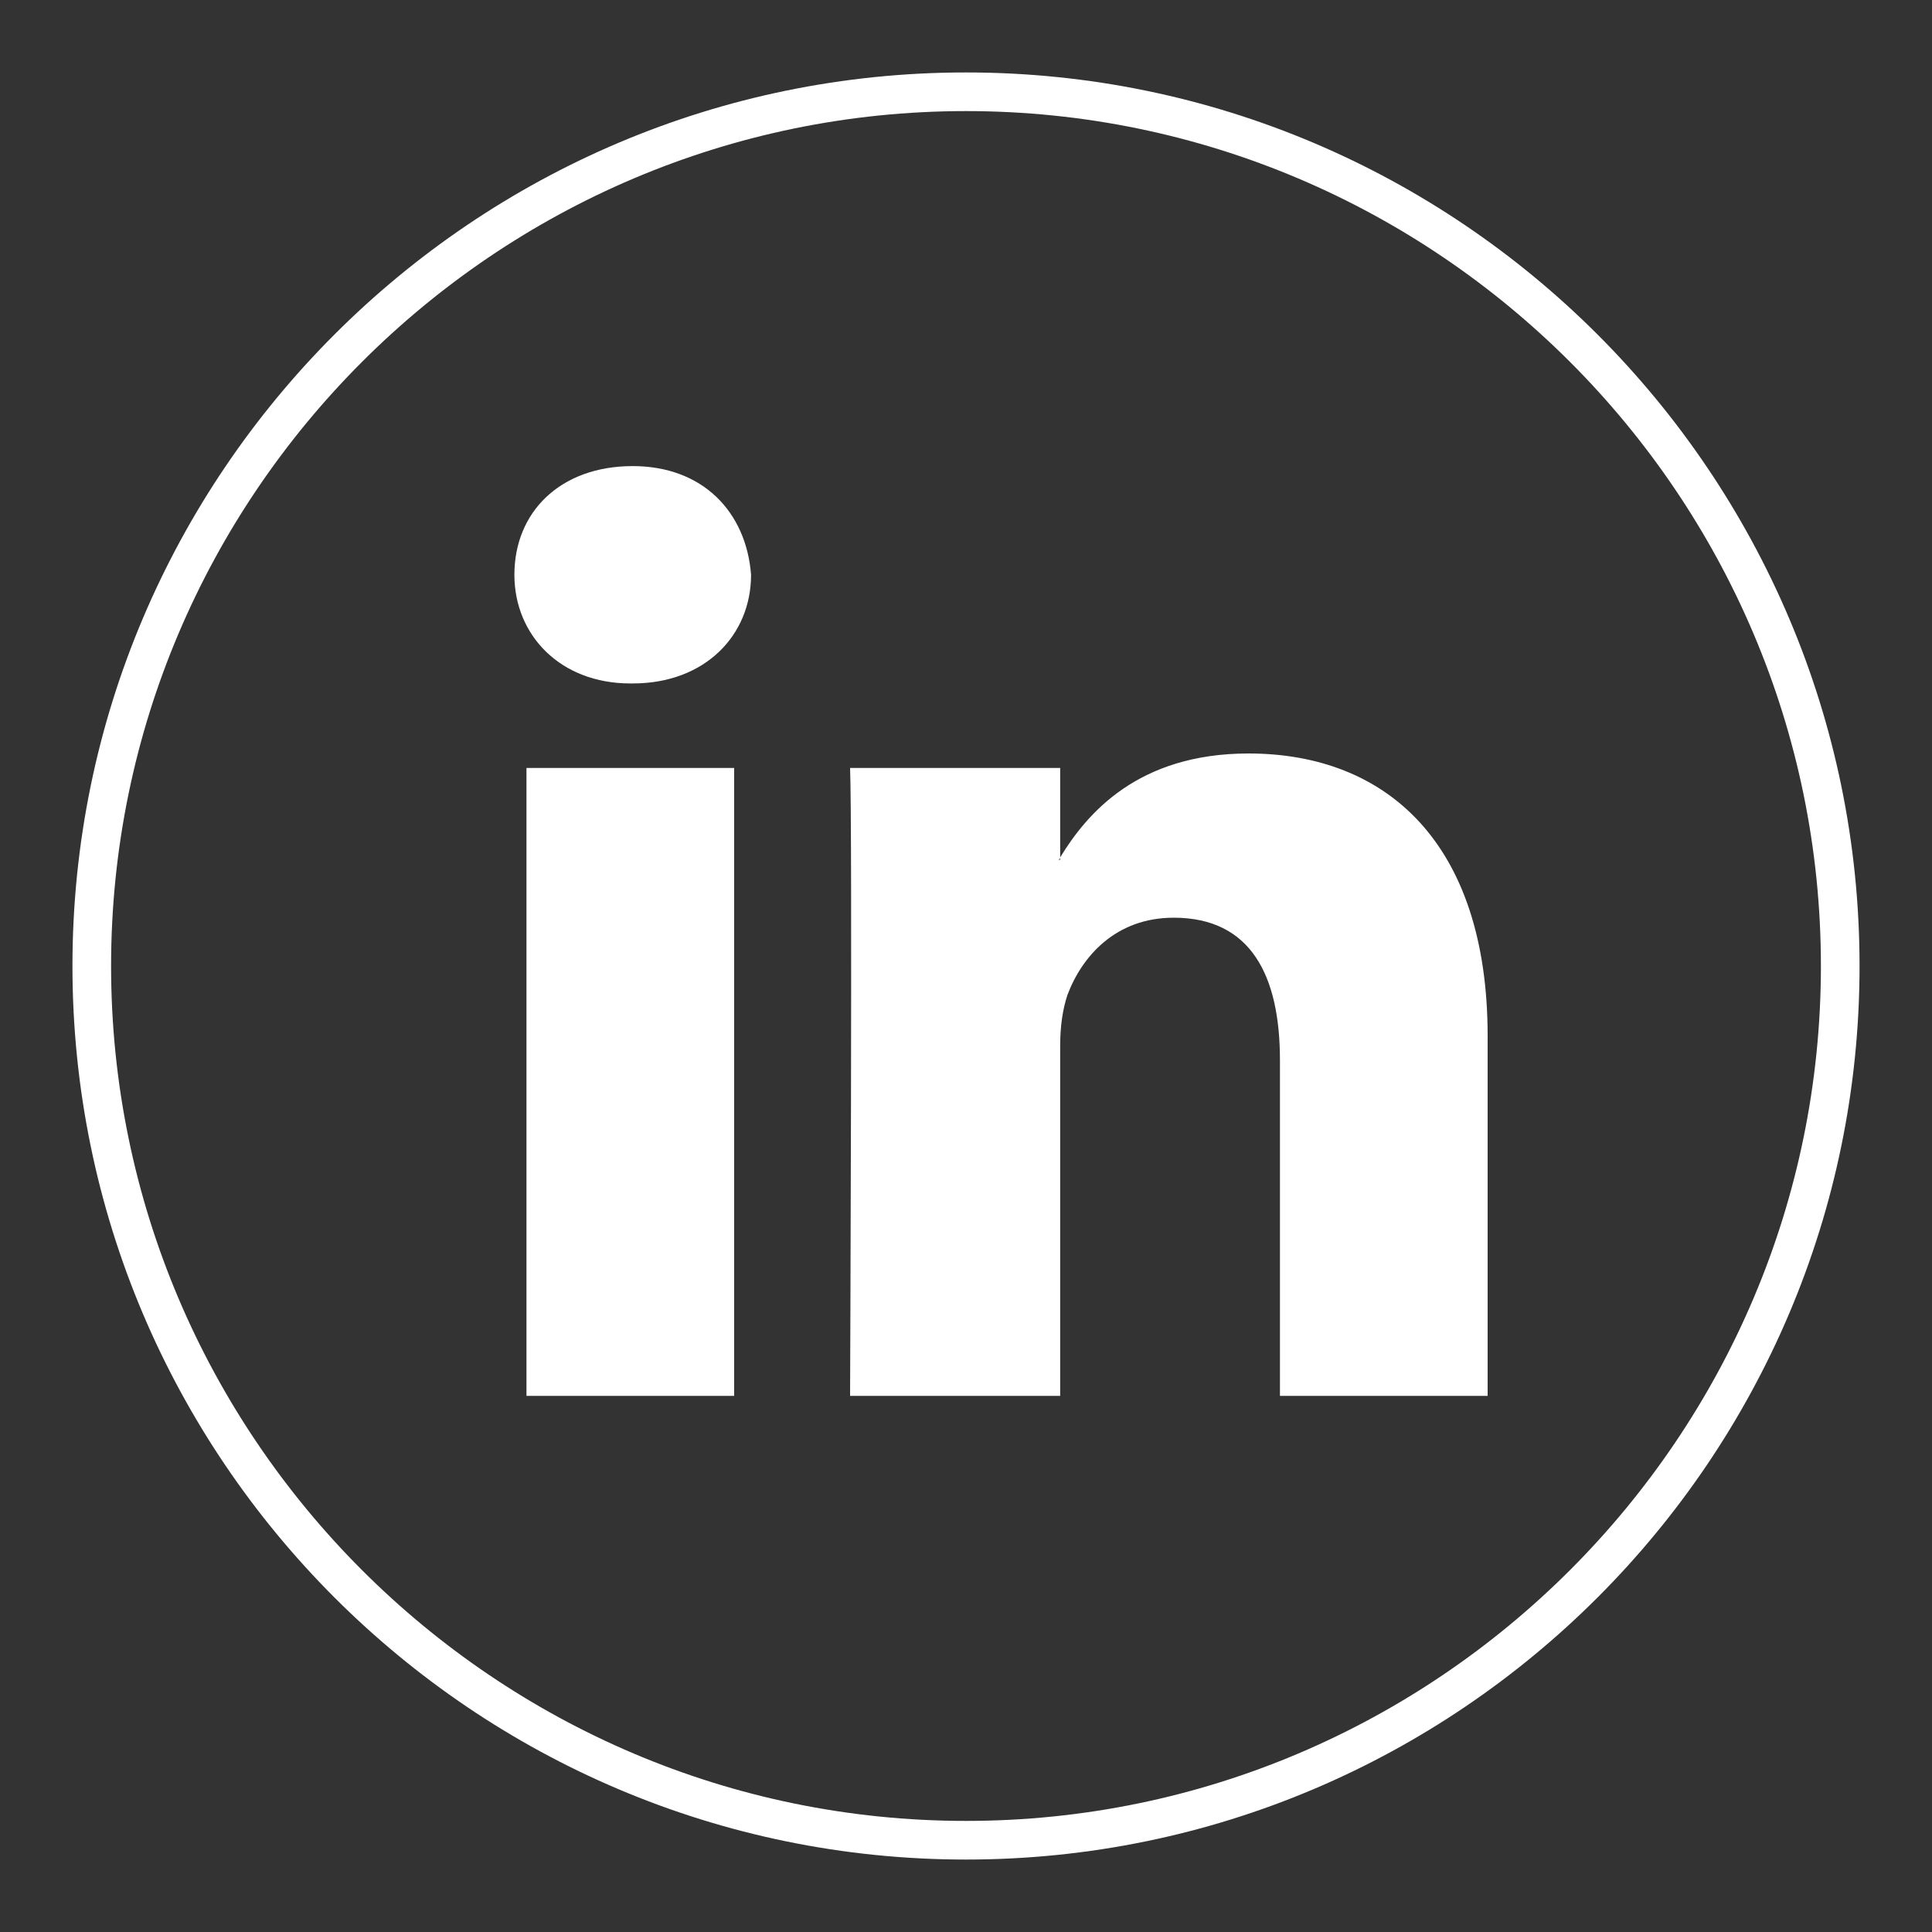
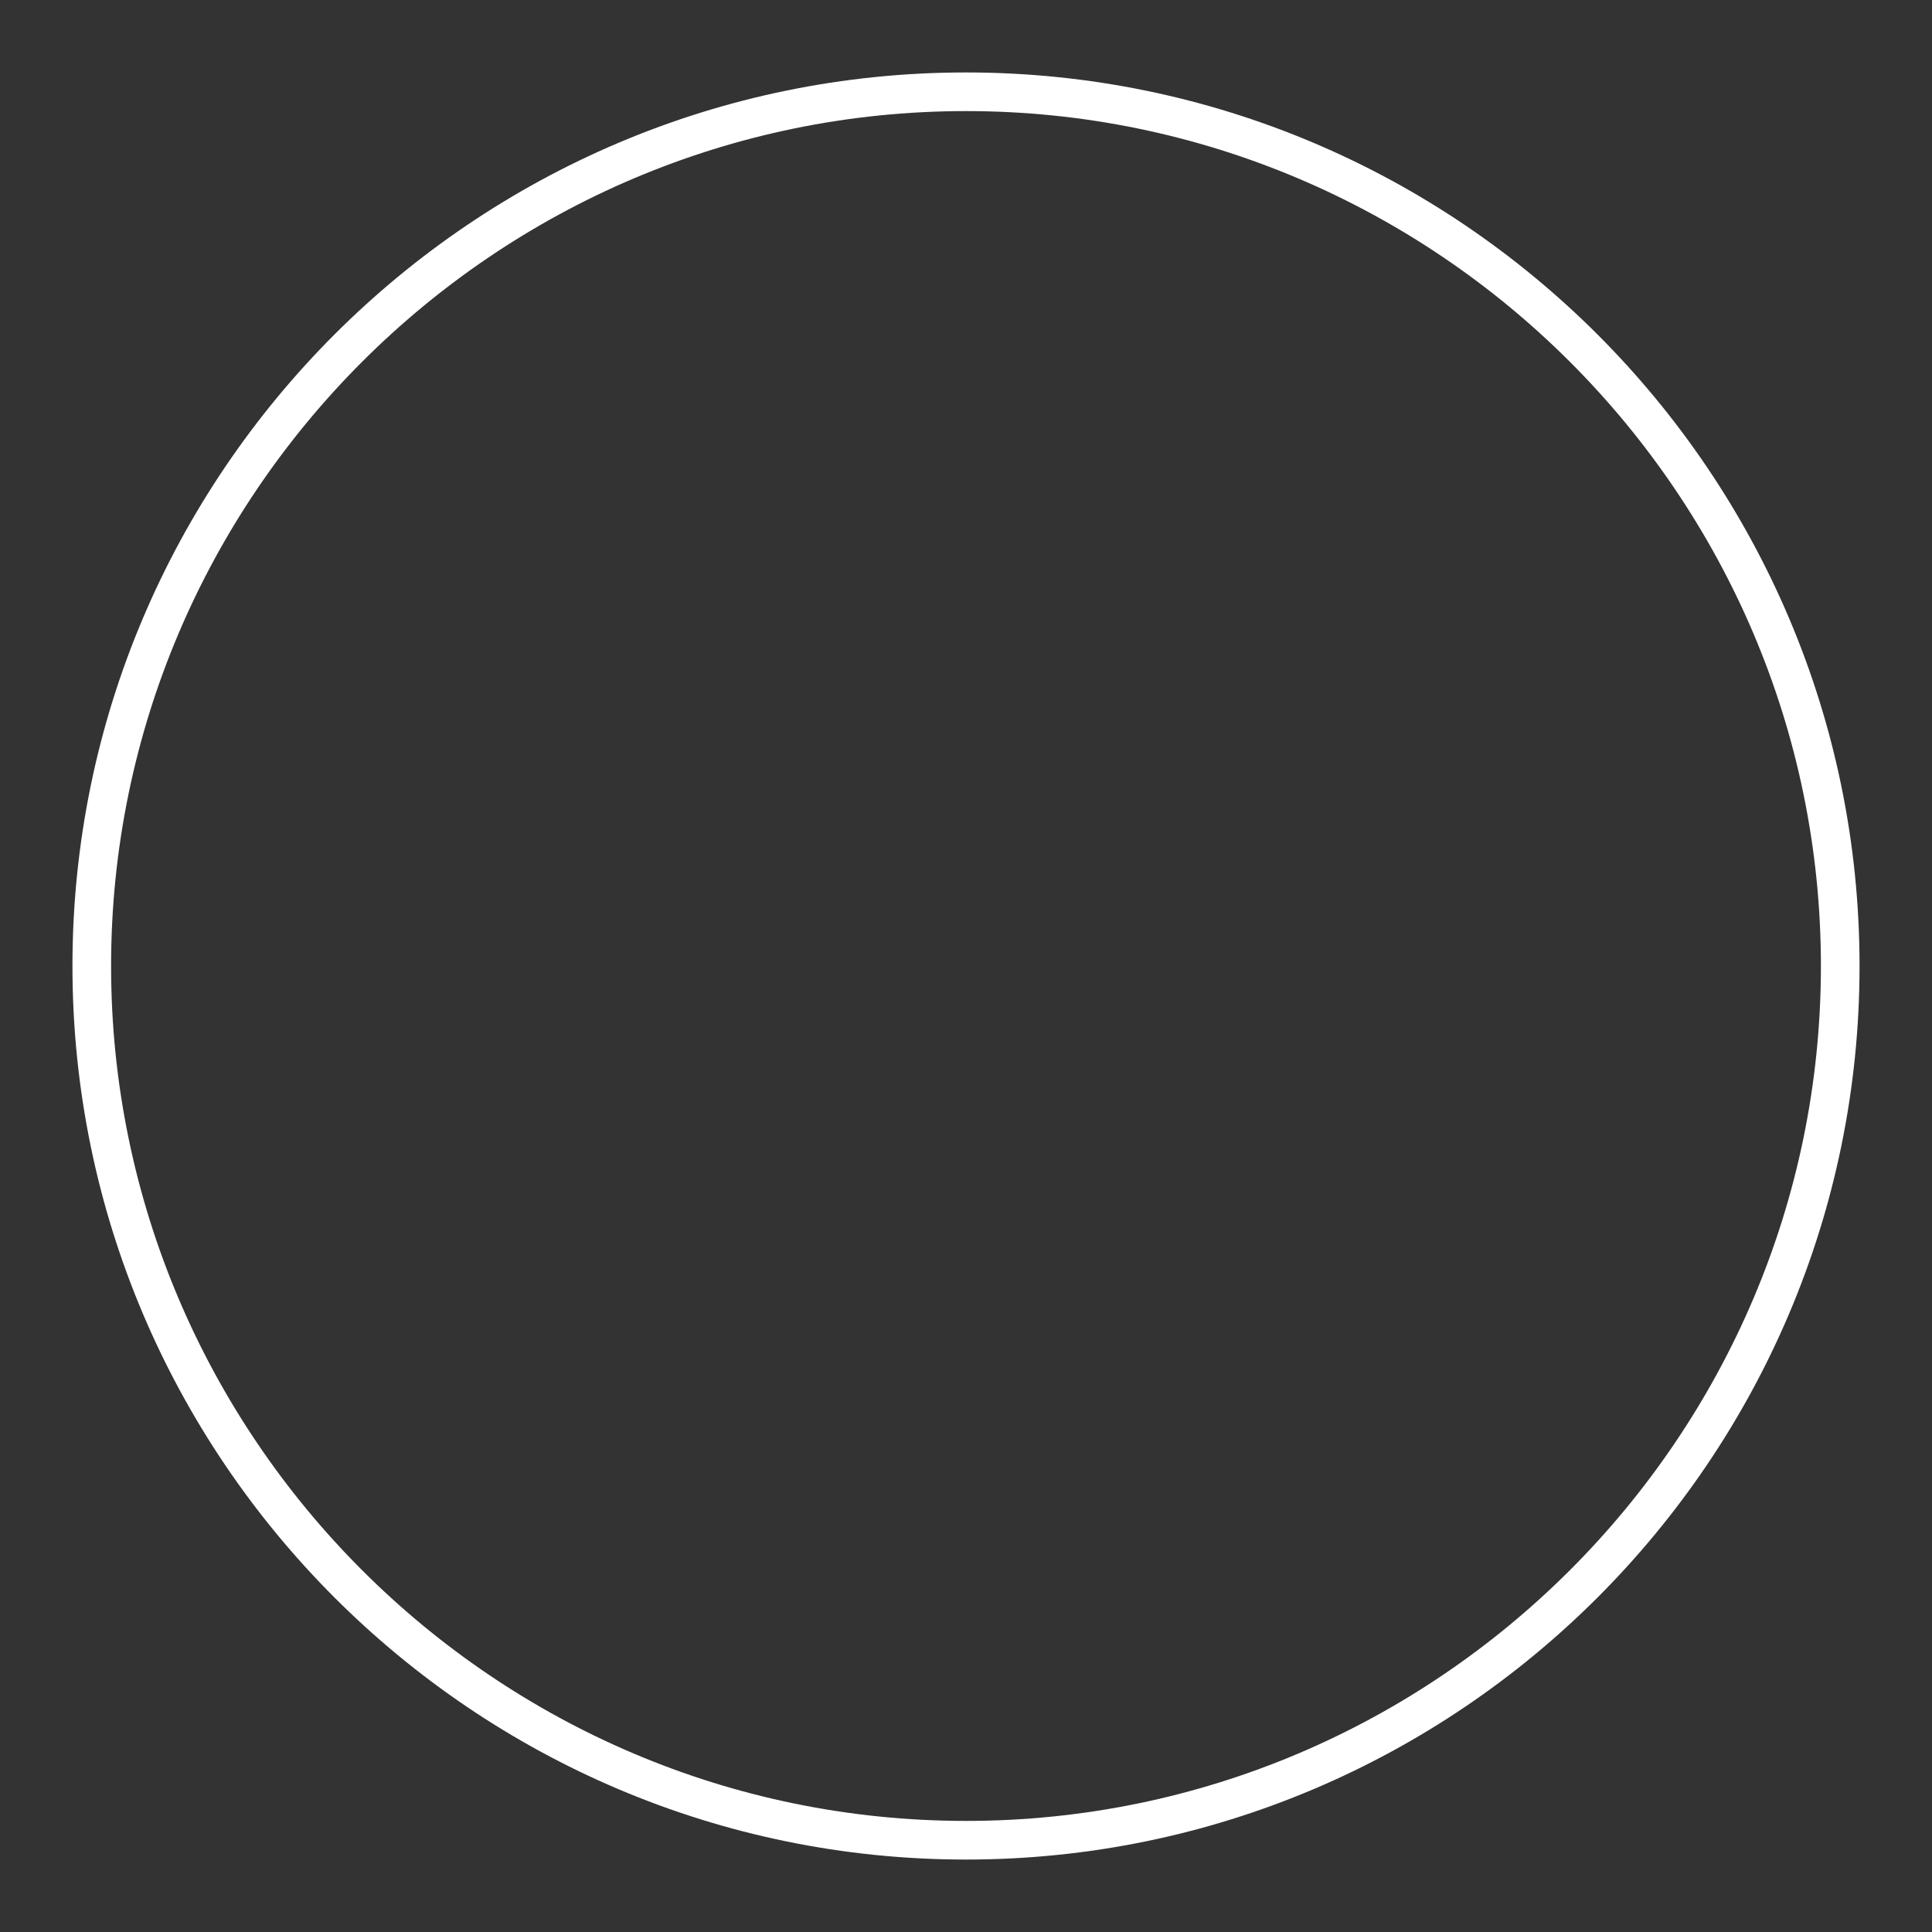
<svg xmlns="http://www.w3.org/2000/svg" version="1.1" id="Capa_1" x="0px" y="0px" viewBox="0 0 80 80" style="enable-background:new 0 0 80 80;" xml:space="preserve">
  <rect x="0" y="0" width="80" height="80" fill="#333333" stroke="none" />
  <style type="text/css">
	.st0{fill:#FFFFFF;}
</style>
  <g>
    <g>
      <path class="st0" d="M40,77C19.6,77,3,60.4,3,40S19.6,3,40,3c20.4,0,37,16.6,37,37S60.4,77,40,77z M40,4.6    C20.5,4.6,4.6,20.5,4.6,40S20.5,75.4,40,75.4S75.4,59.5,75.4,40S59.5,4.6,40,4.6z" />
    </g>
    <g>
      <g>
-         <path class="st0" d="M61.6,42.9v14.9H53V43.9c0-3.5-1.2-5.9-4.4-5.9c-2.4,0-3.8,1.6-4.4,3.2c-0.2,0.6-0.3,1.3-0.3,2.1v14.5h-8.7     c0,0,0.1-23.6,0-26h8.7v3.7c0,0,0,0.1-0.1,0.1h0.1v-0.1c1.1-1.8,3.2-4.3,7.8-4.3C57.4,31.2,61.6,34.9,61.6,42.9L61.6,42.9z      M26.2,19.3c-3,0-4.9,1.9-4.9,4.5c0,2.5,1.9,4.5,4.8,4.5h0.1c3,0,4.9-2,4.9-4.5C30.9,21.2,29.1,19.3,26.2,19.3L26.2,19.3z      M21.8,57.8h8.6v-26h-8.6V57.8z" />
-       </g>
+         </g>
    </g>
  </g>
</svg>